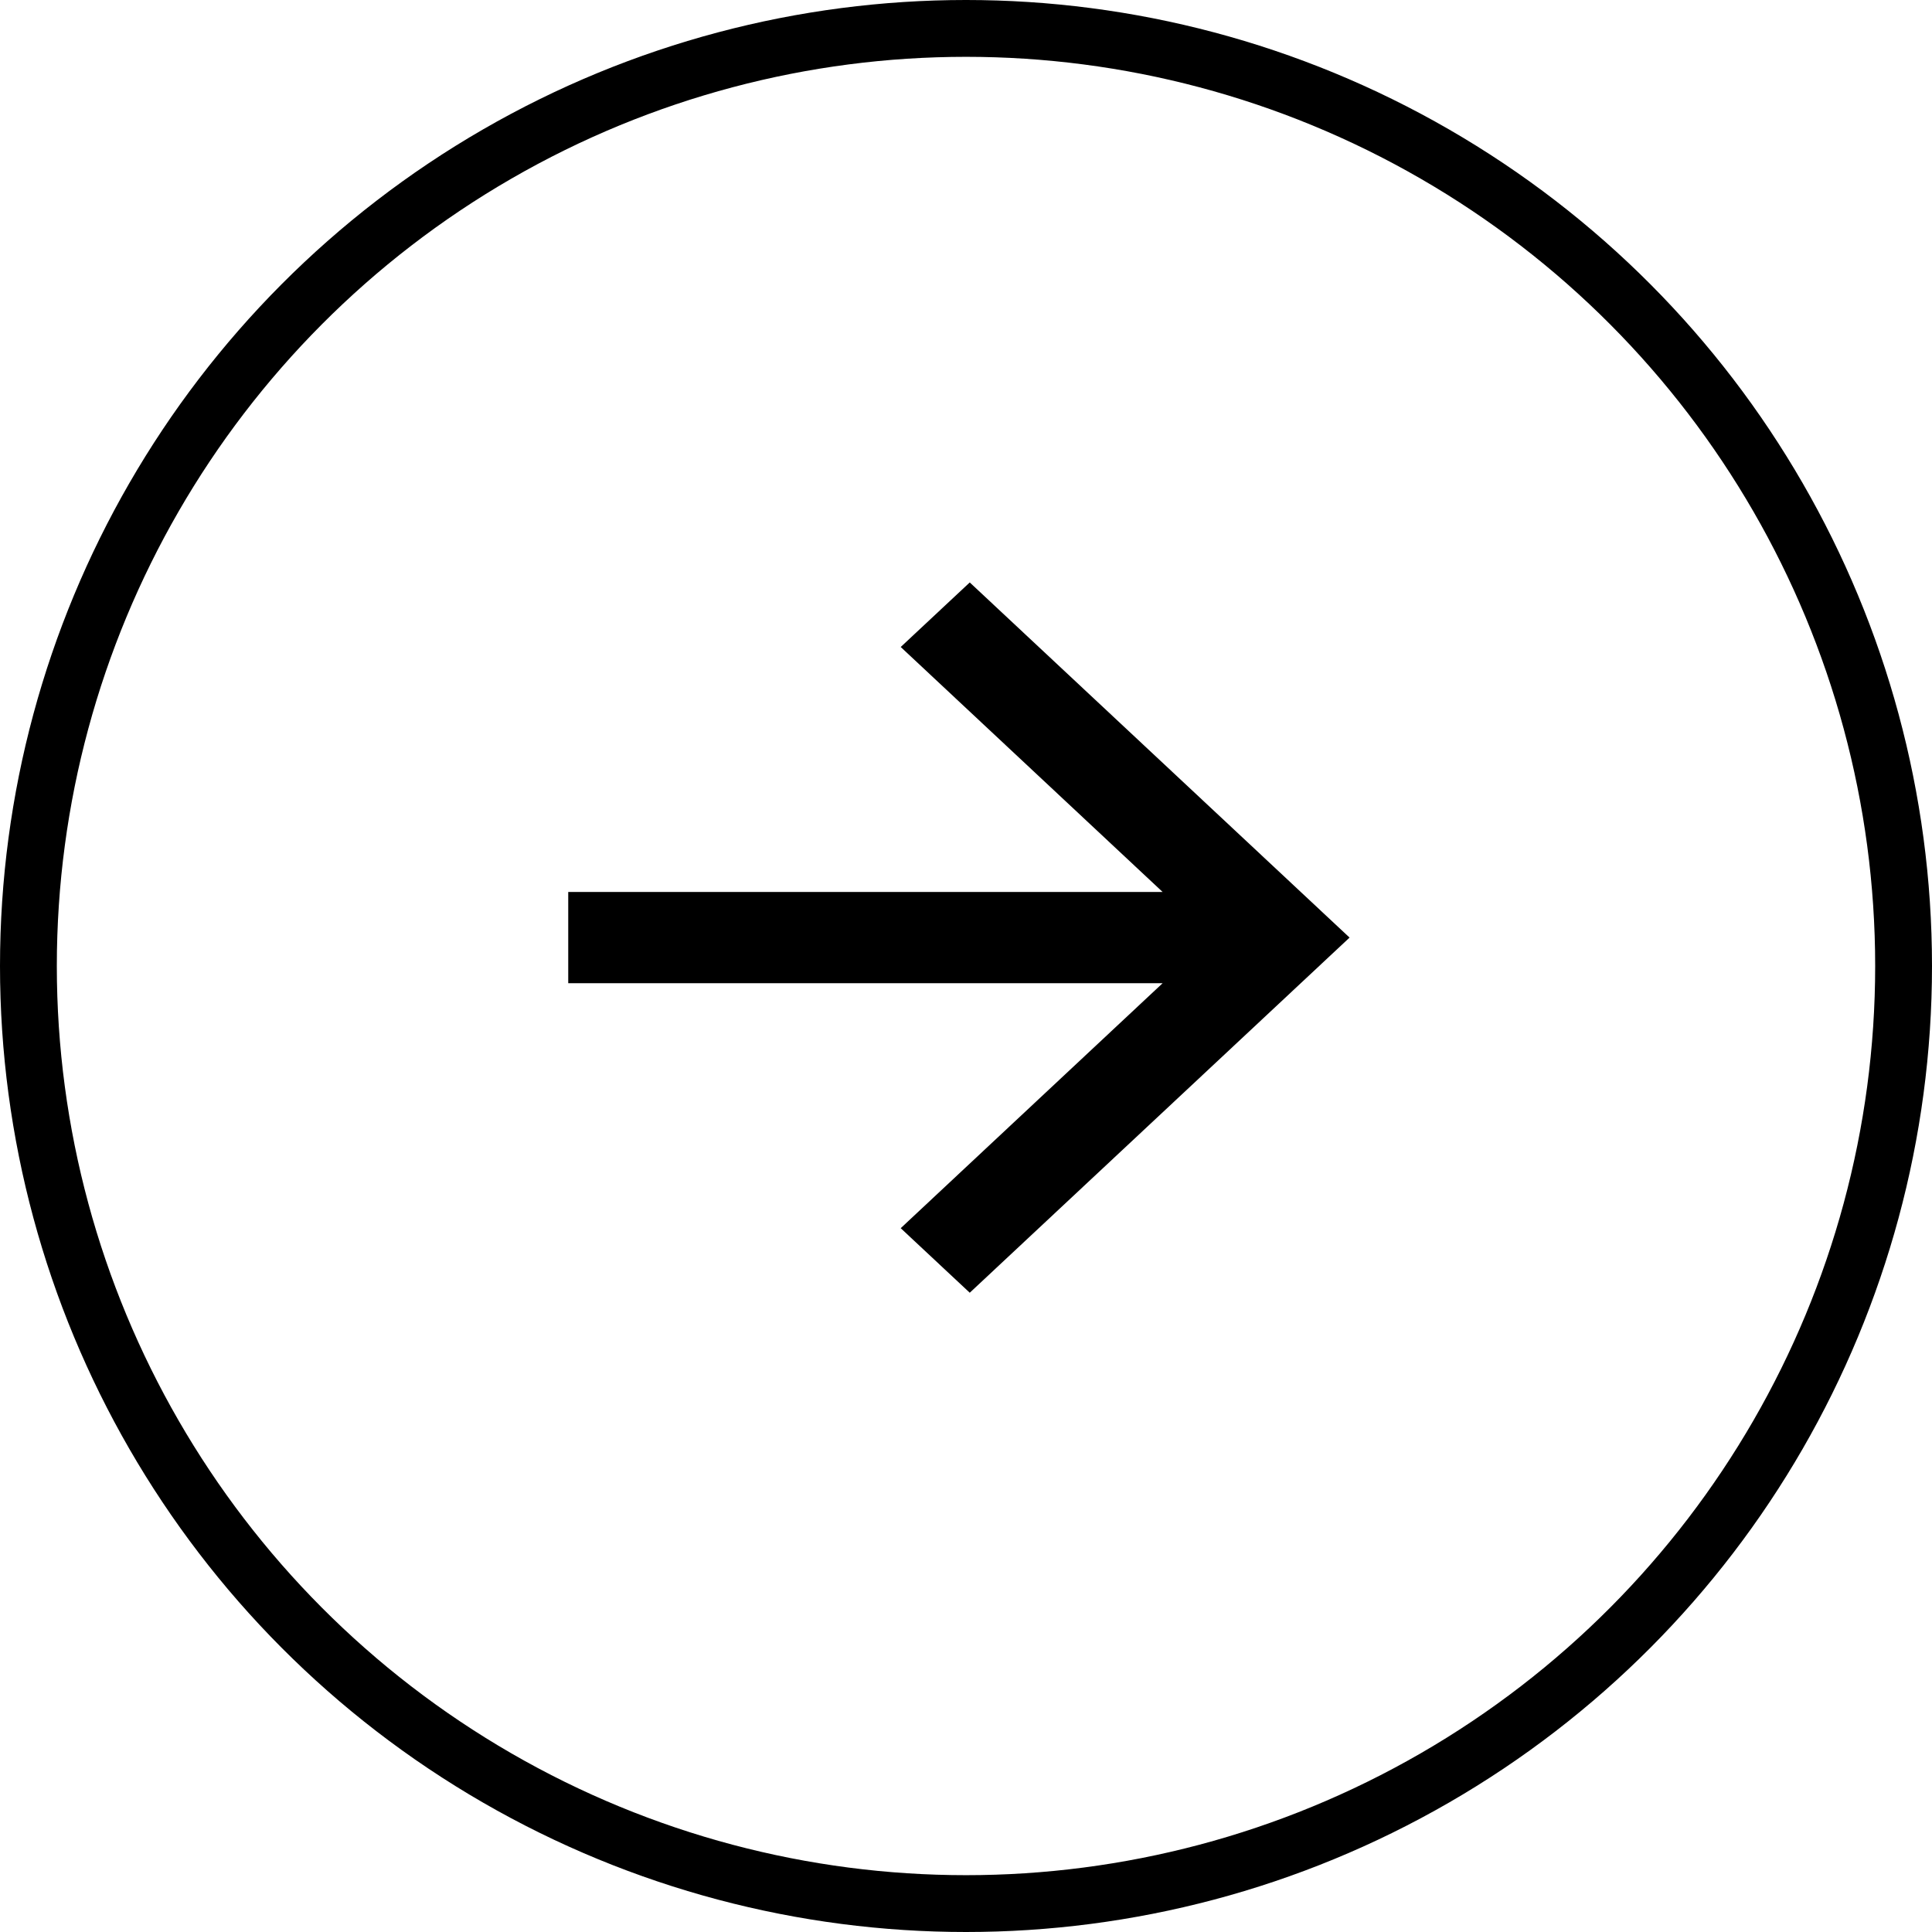
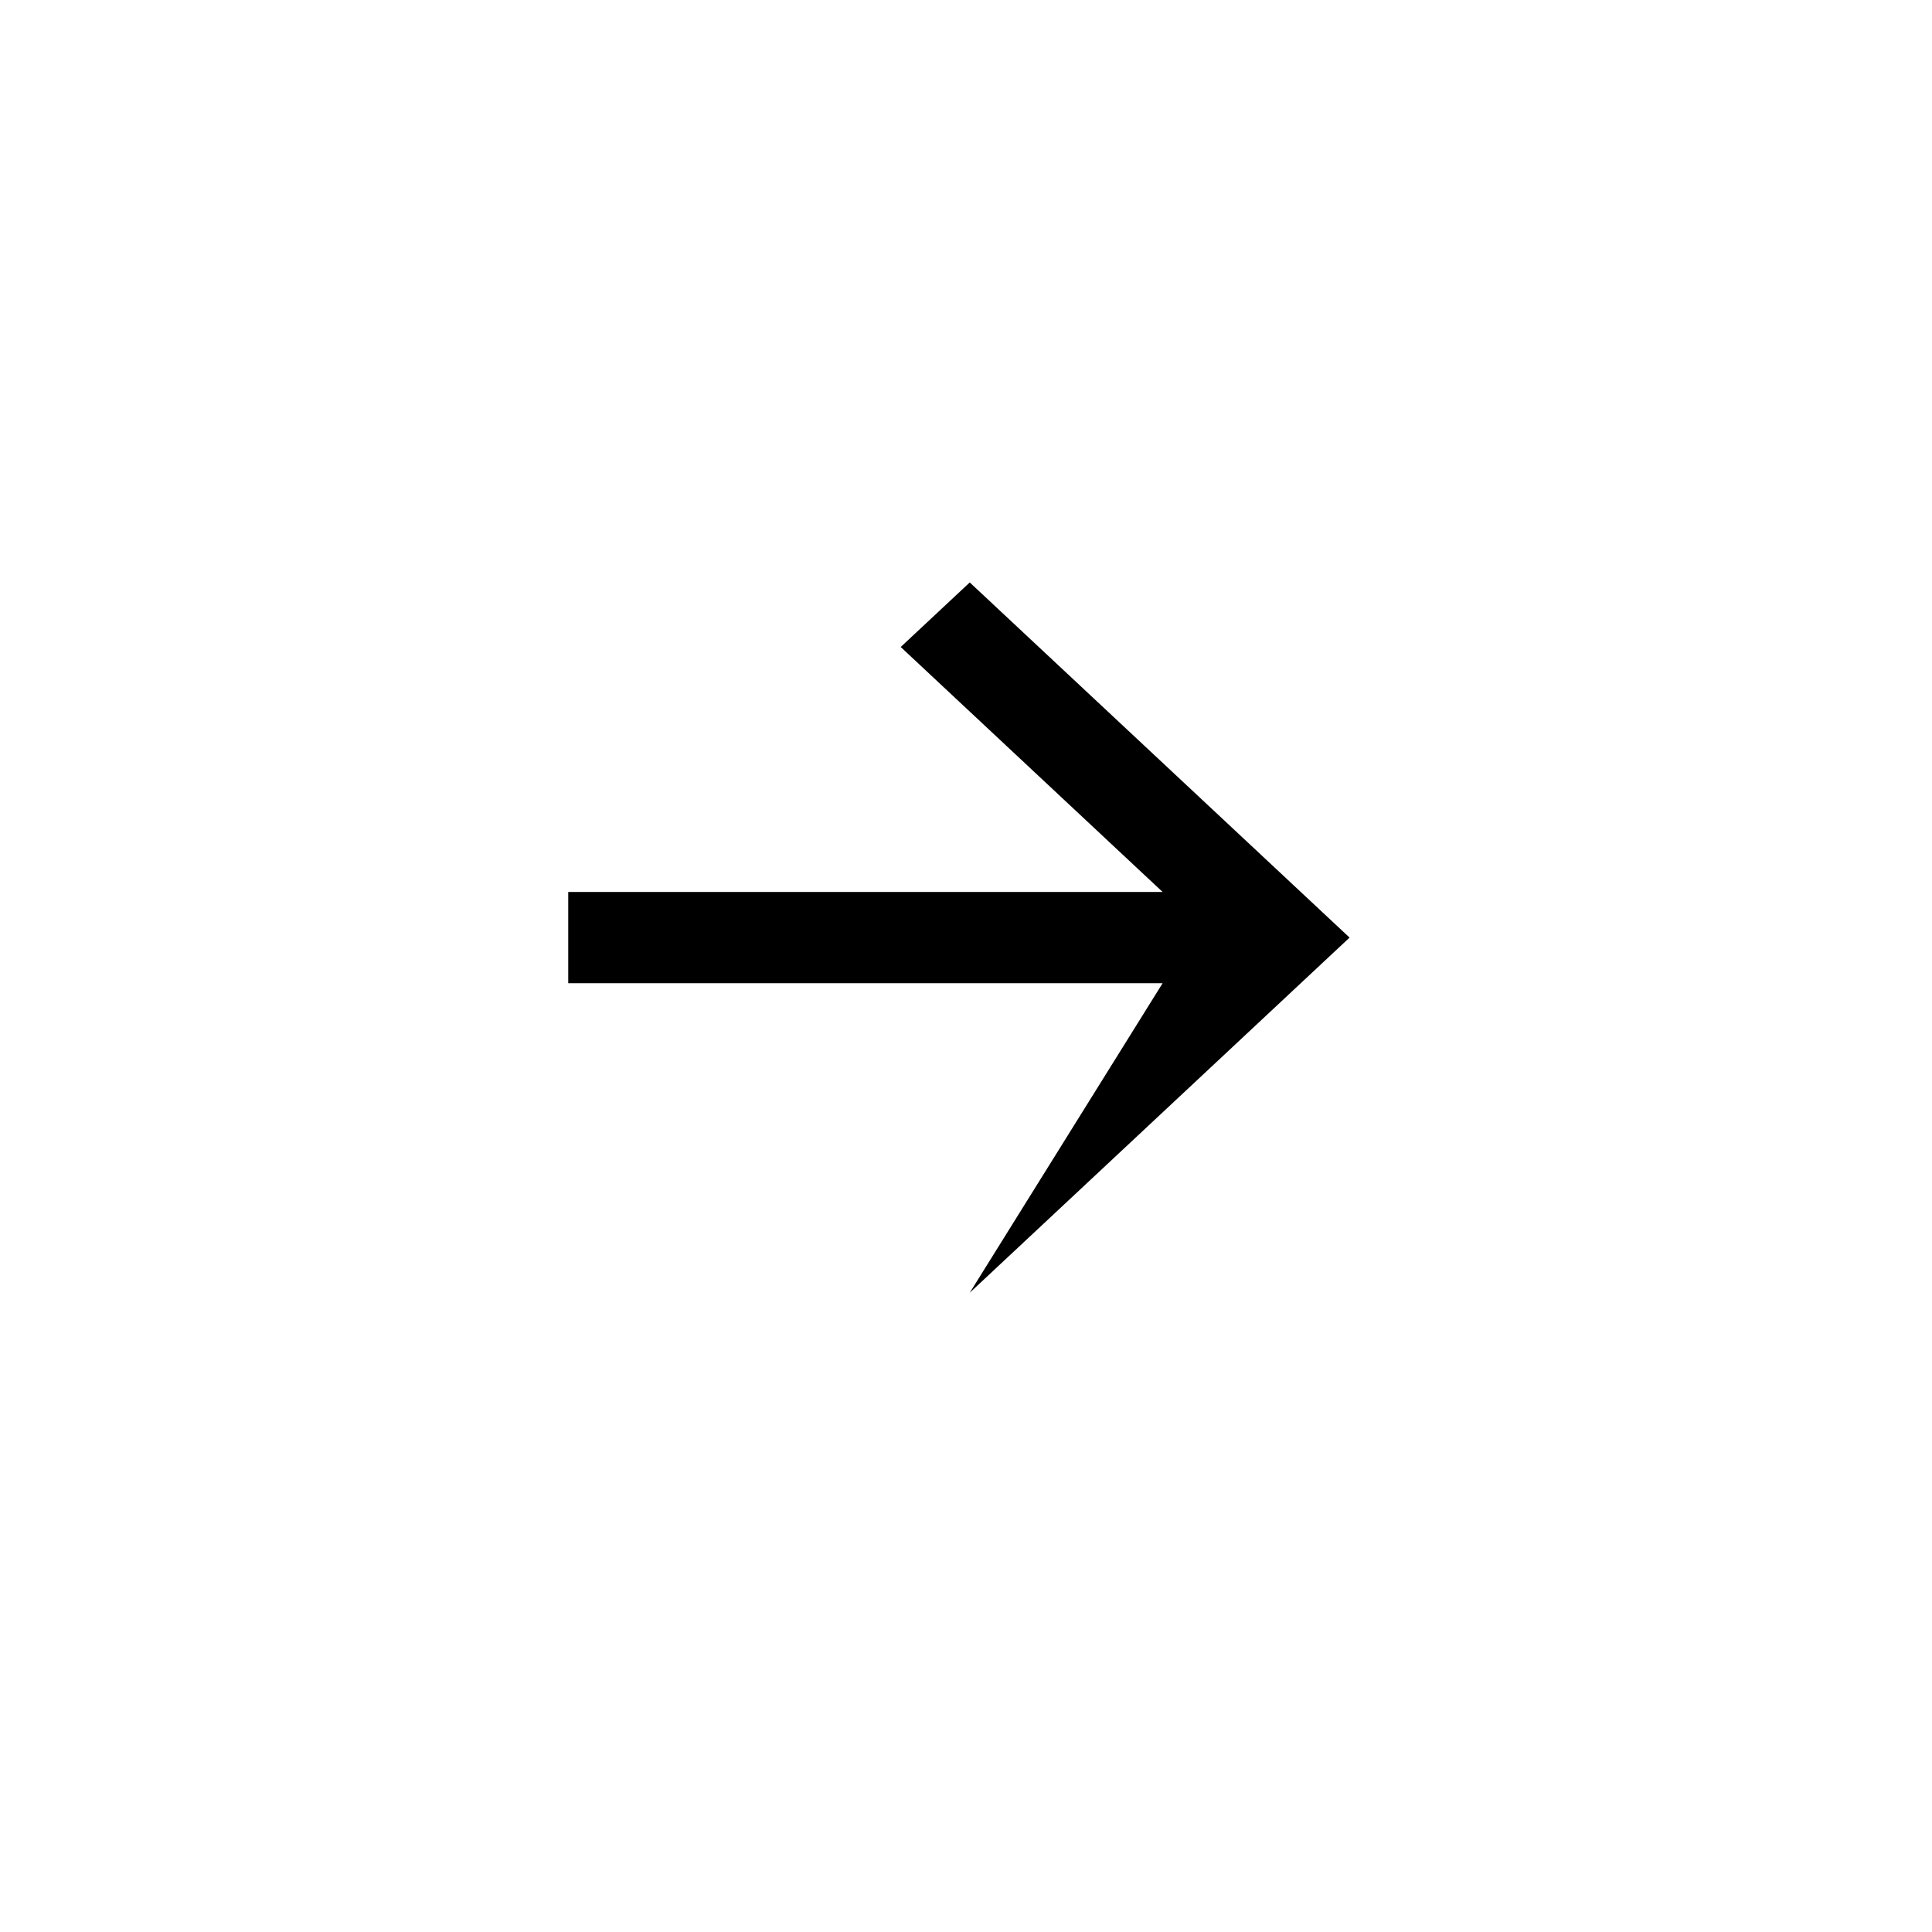
<svg xmlns="http://www.w3.org/2000/svg" width="34" height="34" viewBox="0 0 34 34" fill="none">
-   <circle cx="17" cy="17" r="16.5" stroke="black" />
-   <path d="M20.46 15.697L15.851 11.386L17.066 10.25L23.75 16.5L17.066 22.75L15.851 21.614L20.46 17.303H10V15.697H20.46Z" fill="black" />
+   <path d="M20.46 15.697L15.851 11.386L17.066 10.25L23.75 16.5L17.066 22.75L20.46 17.303H10V15.697H20.46Z" fill="black" />
</svg>